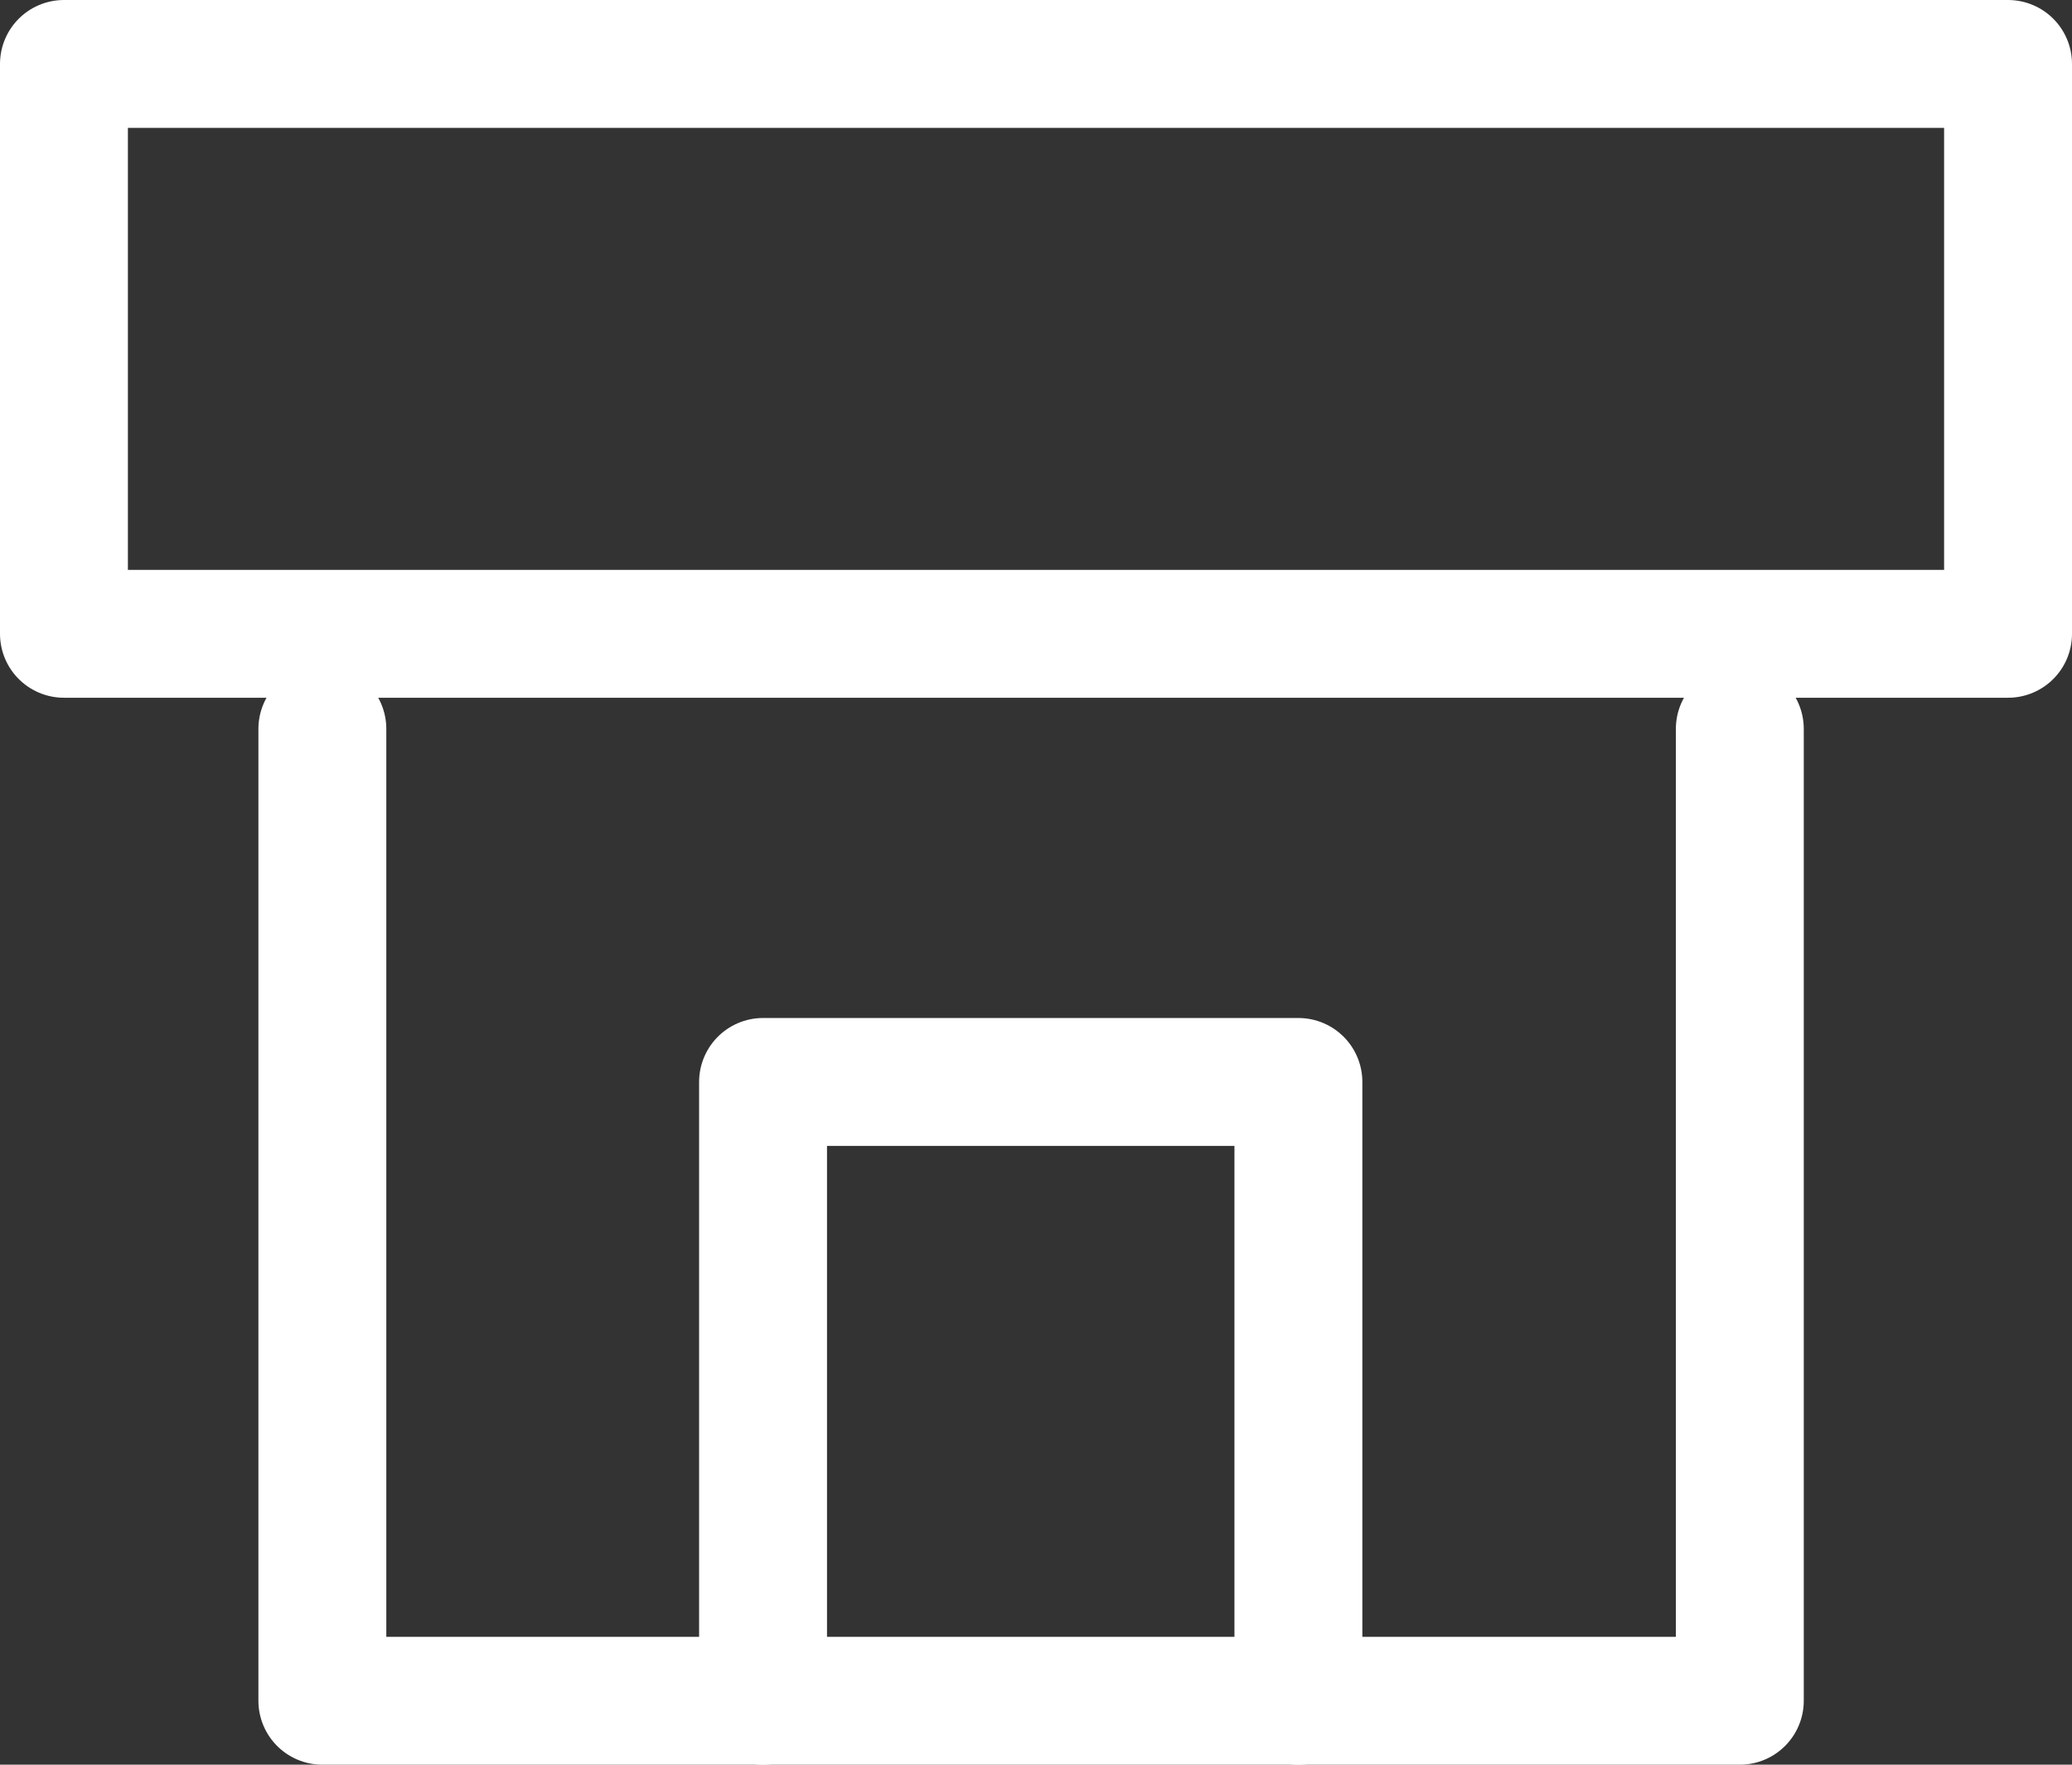
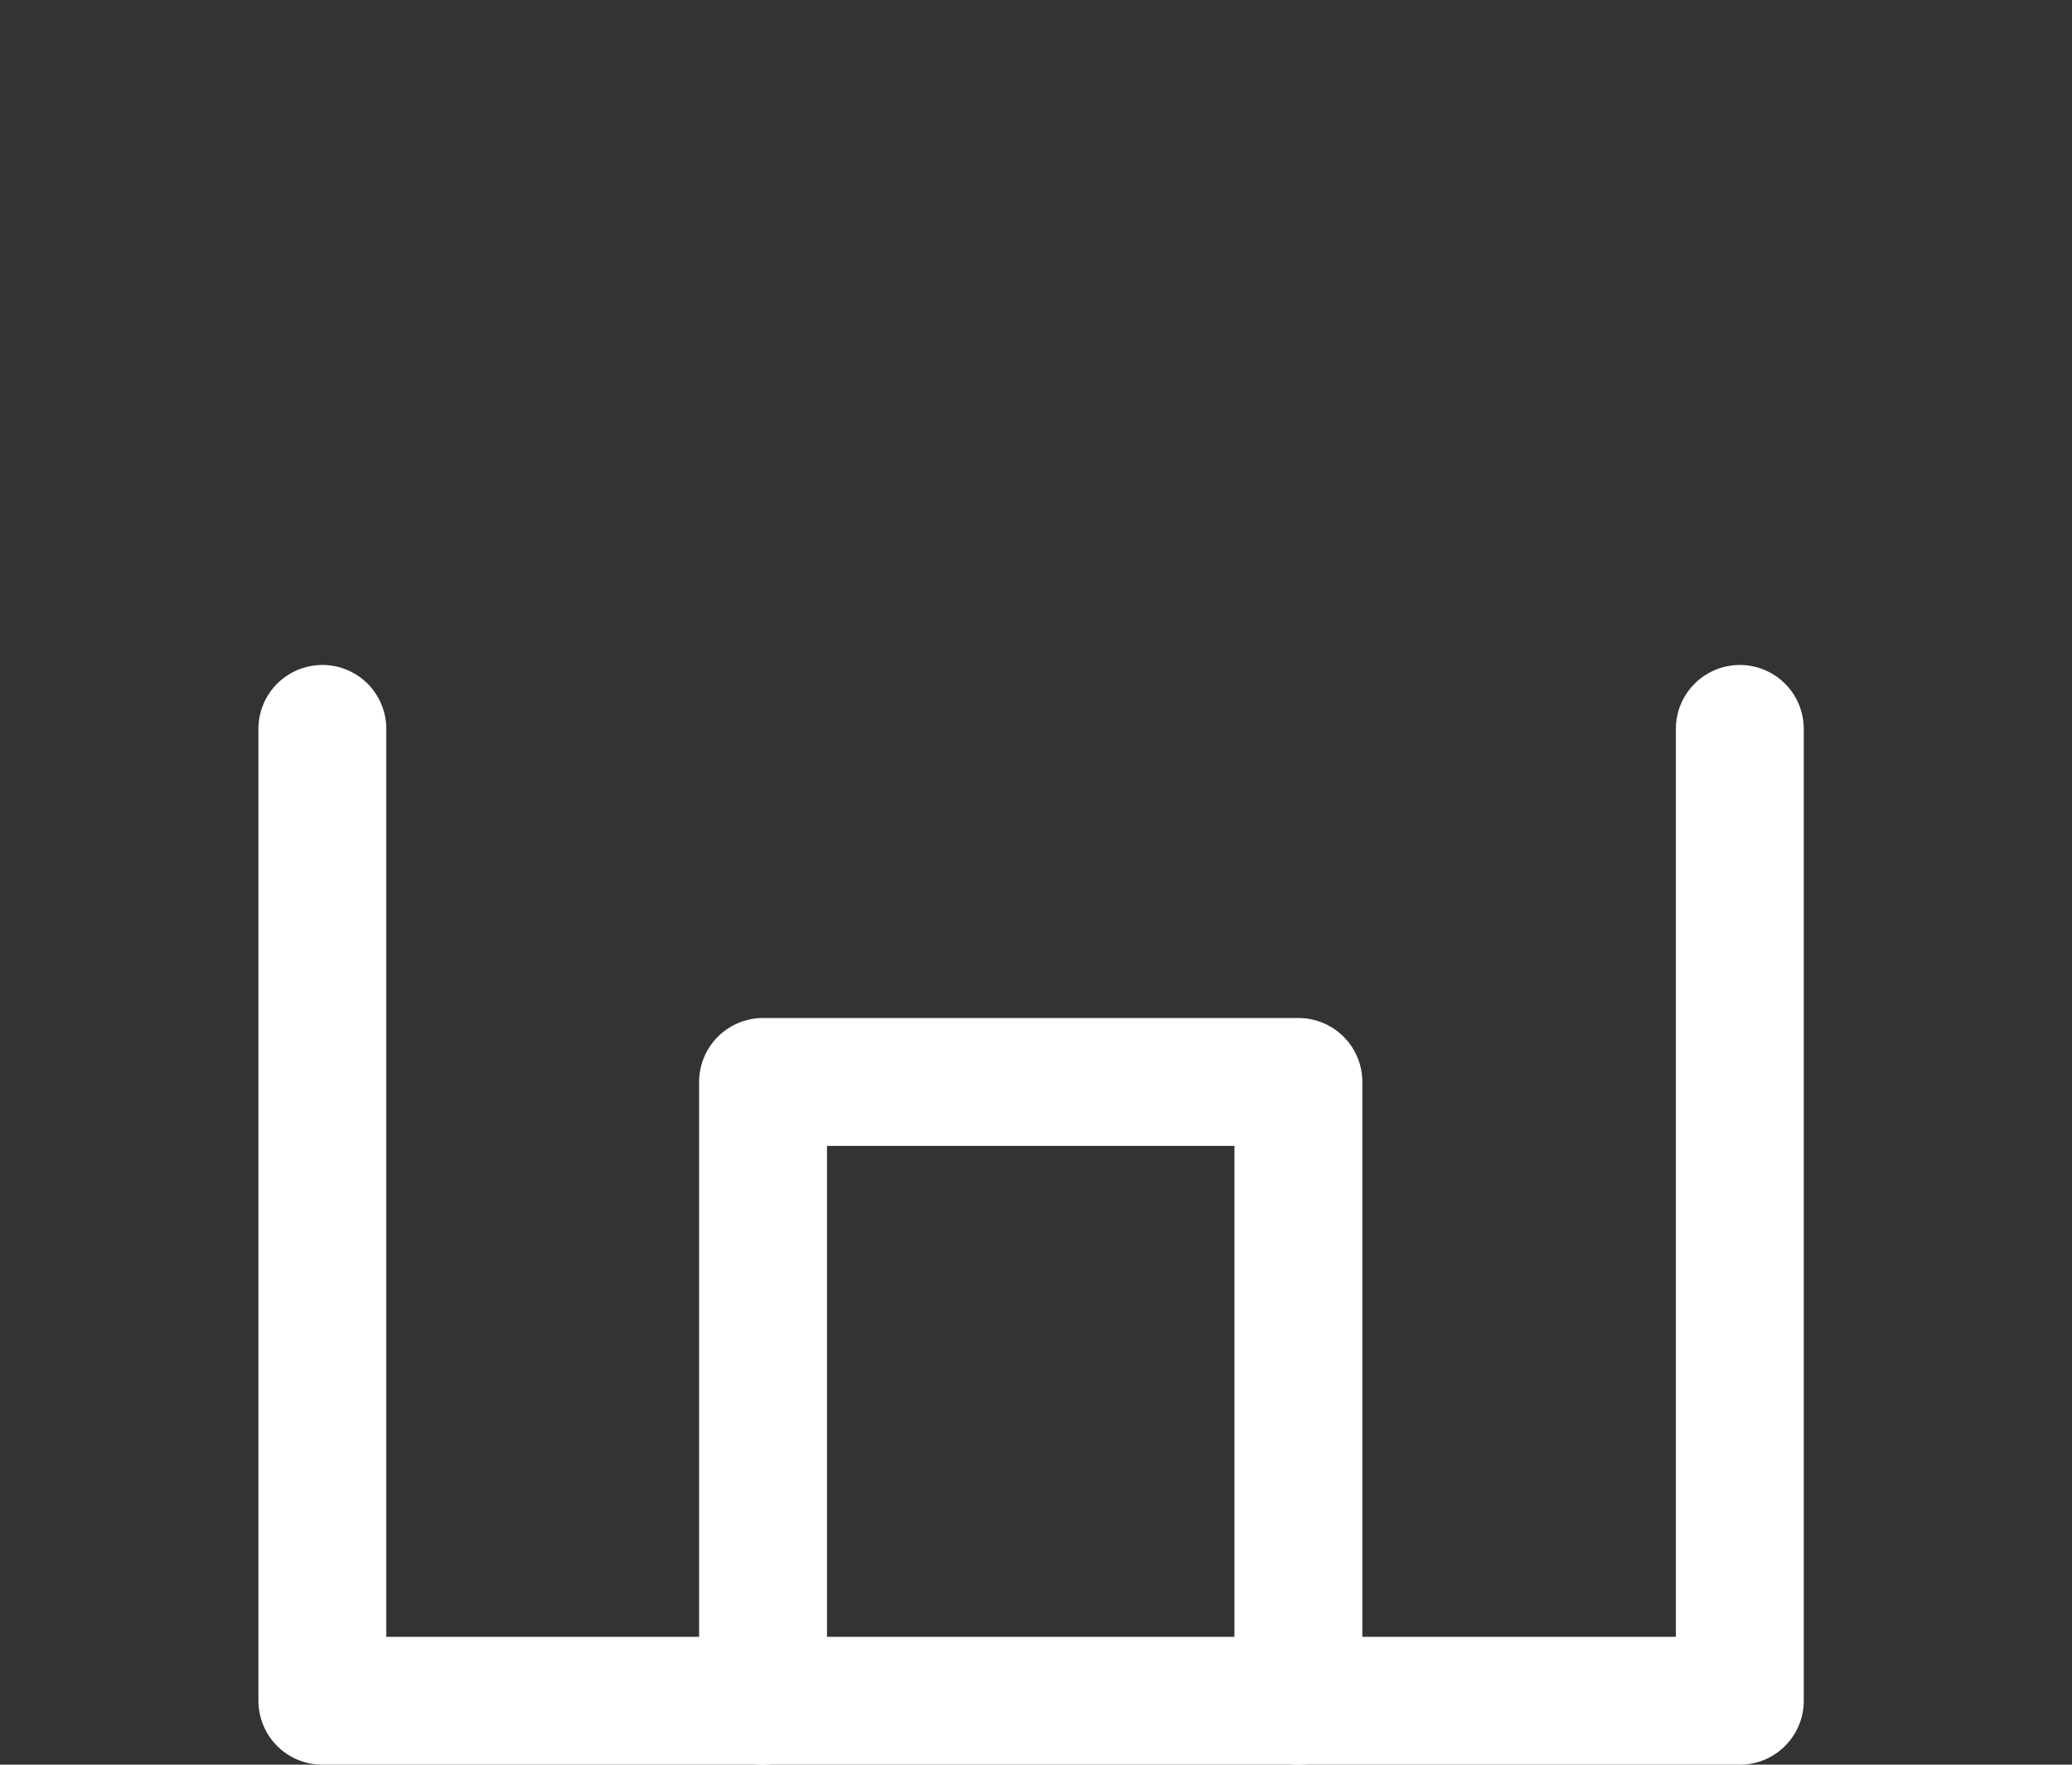
<svg xmlns="http://www.w3.org/2000/svg" width="40.5" height="34.5" viewBox="0 0 40.5 34.5">
  <rect x="0" y="0" width="40.5" height="34.5" fill="#333333" stroke="none" />
  <g id="グループ_28804" data-name="グループ 28804" transform="translate(-223.75 -996.75)">
    <g id="archive" transform="translate(225 998)">
      <path id="パス_60078" data-name="パス 60078" d="M30.706,8V27H3V8" transform="translate(2.051 5)" fill="none" stroke="#fff" stroke-linecap="round" stroke-linejoin="round" stroke-width="2.5" />
-       <rect id="長方形_10792" data-name="長方形 10792" width="38" height="11.141" fill="none" stroke="#fff" stroke-linecap="round" stroke-linejoin="round" stroke-width="2.5" />
    </g>
    <path id="パス_60079" data-name="パス 60079" d="M9,24.1V12H19.464V24.1" transform="translate(229.665 1005.902)" fill="none" stroke="#fff" stroke-linecap="round" stroke-linejoin="round" stroke-width="2.5" />
  </g>
</svg>